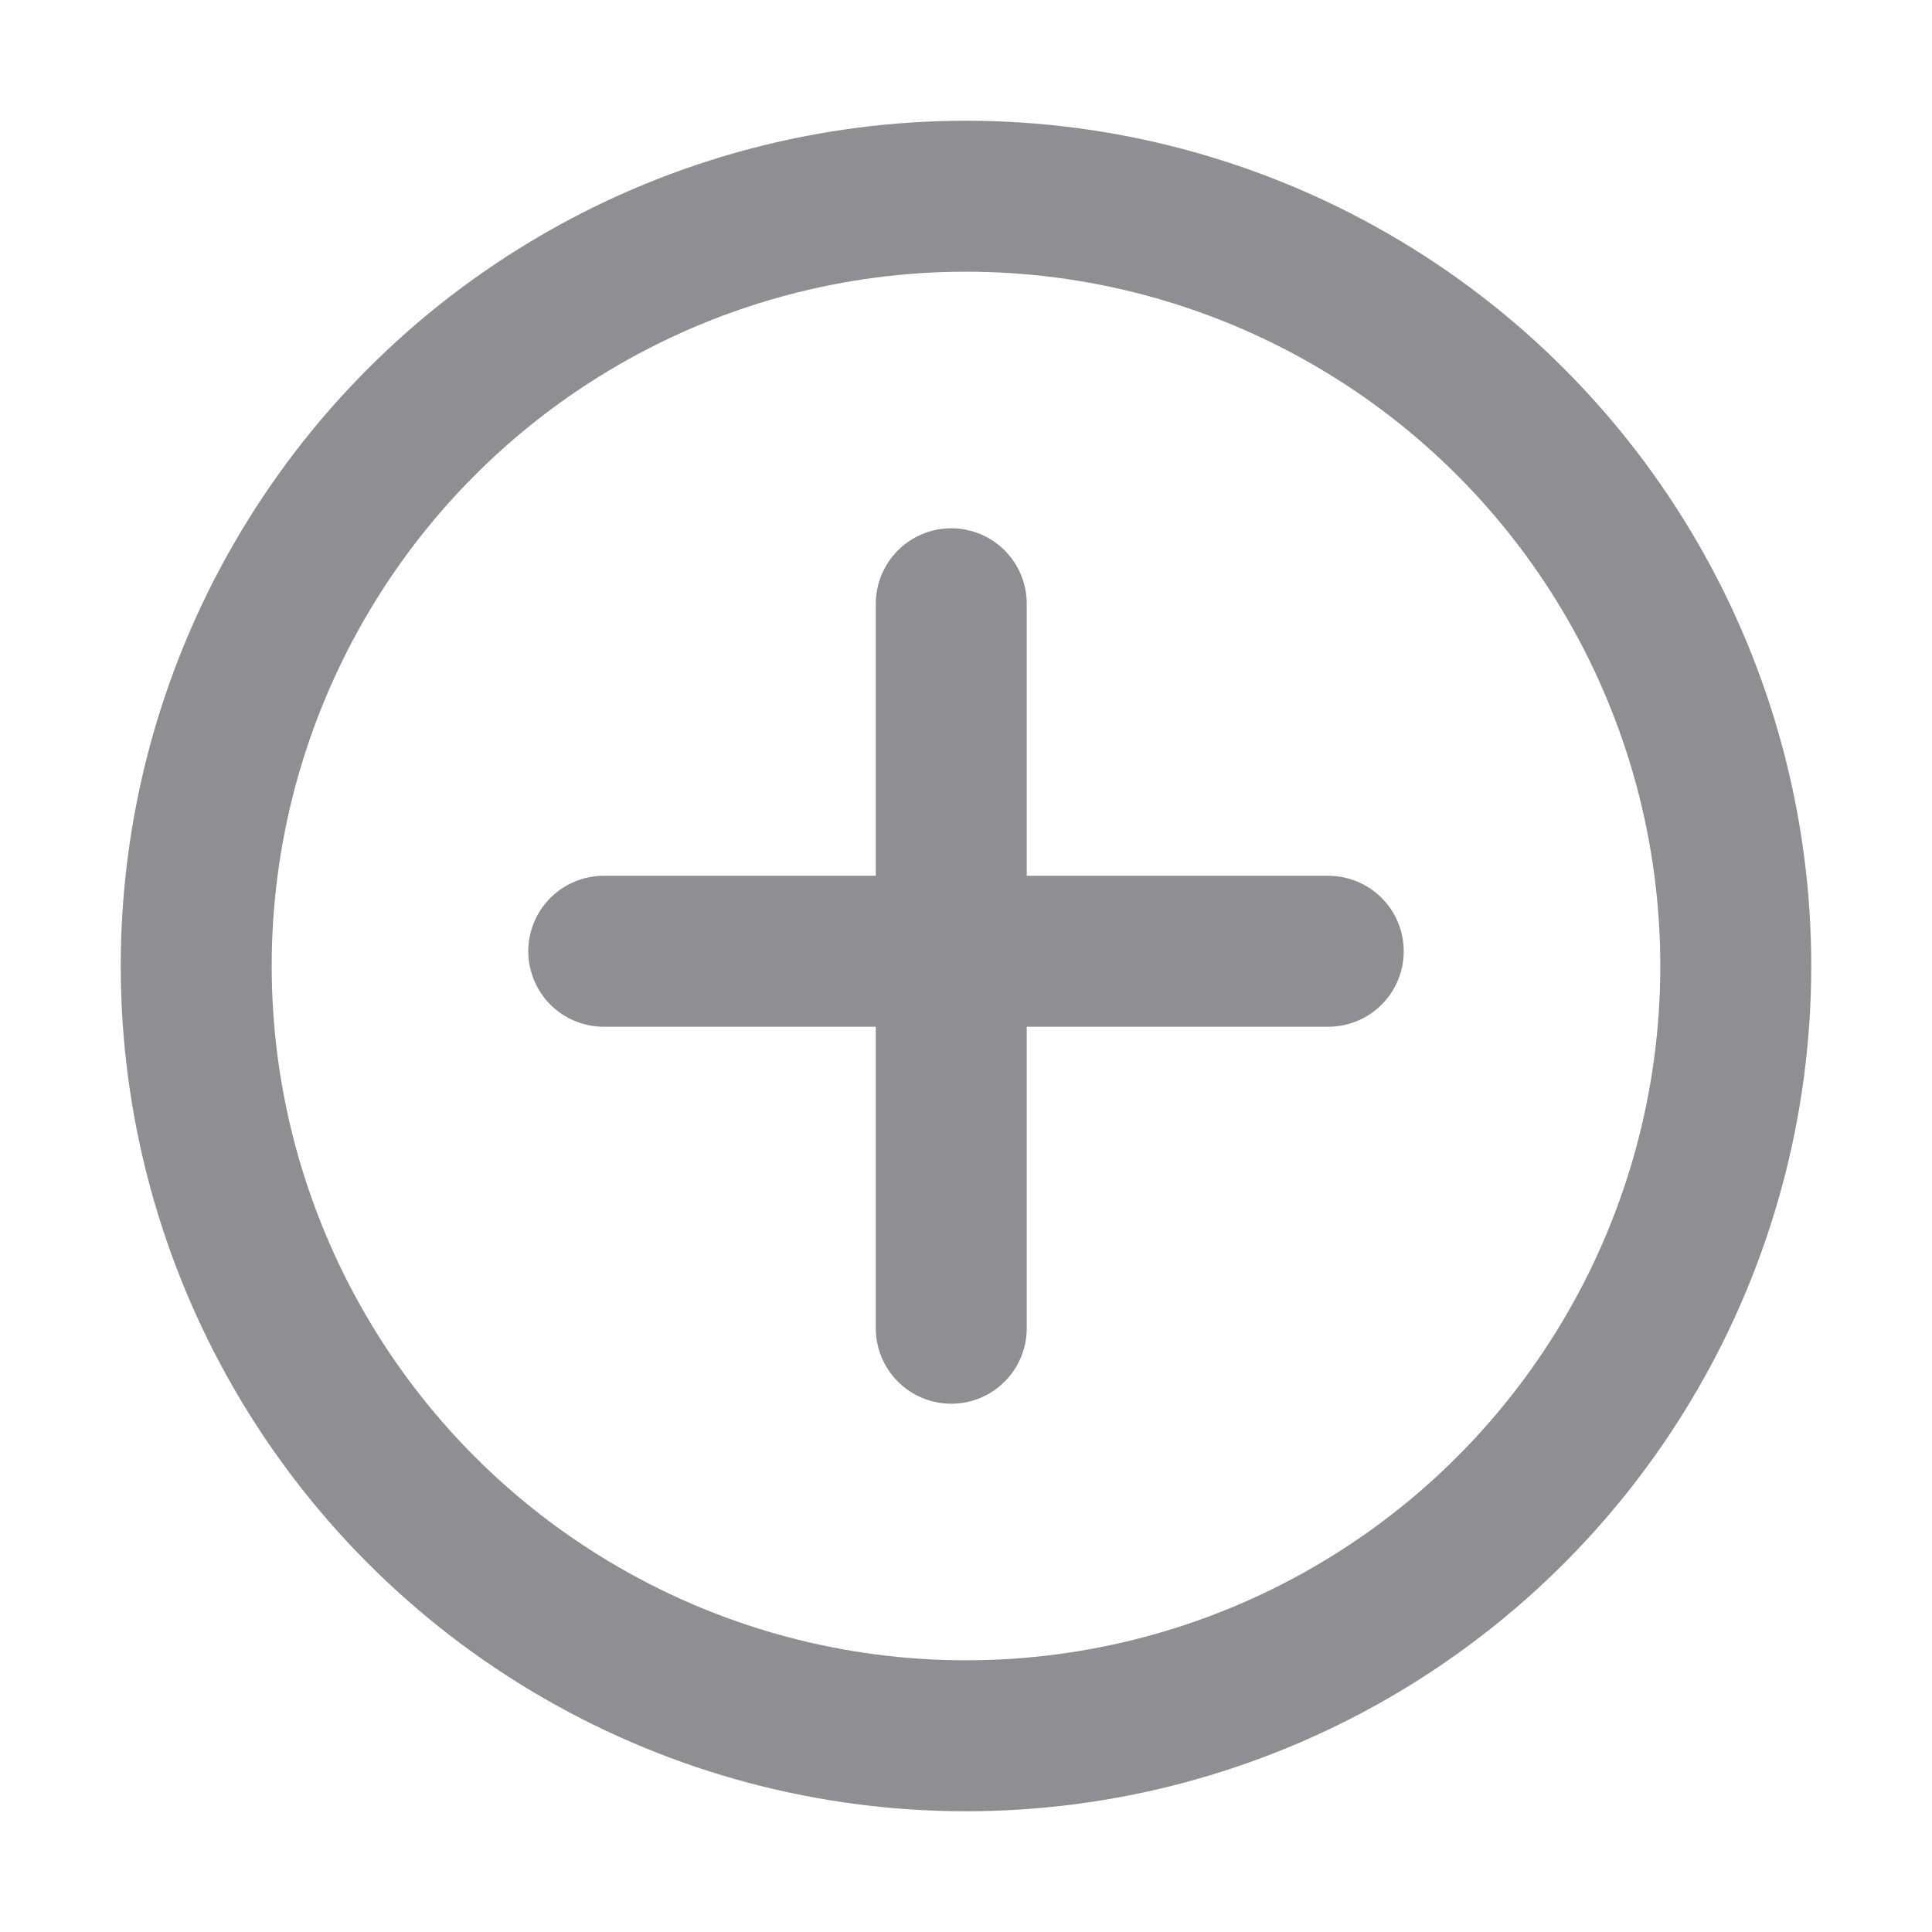
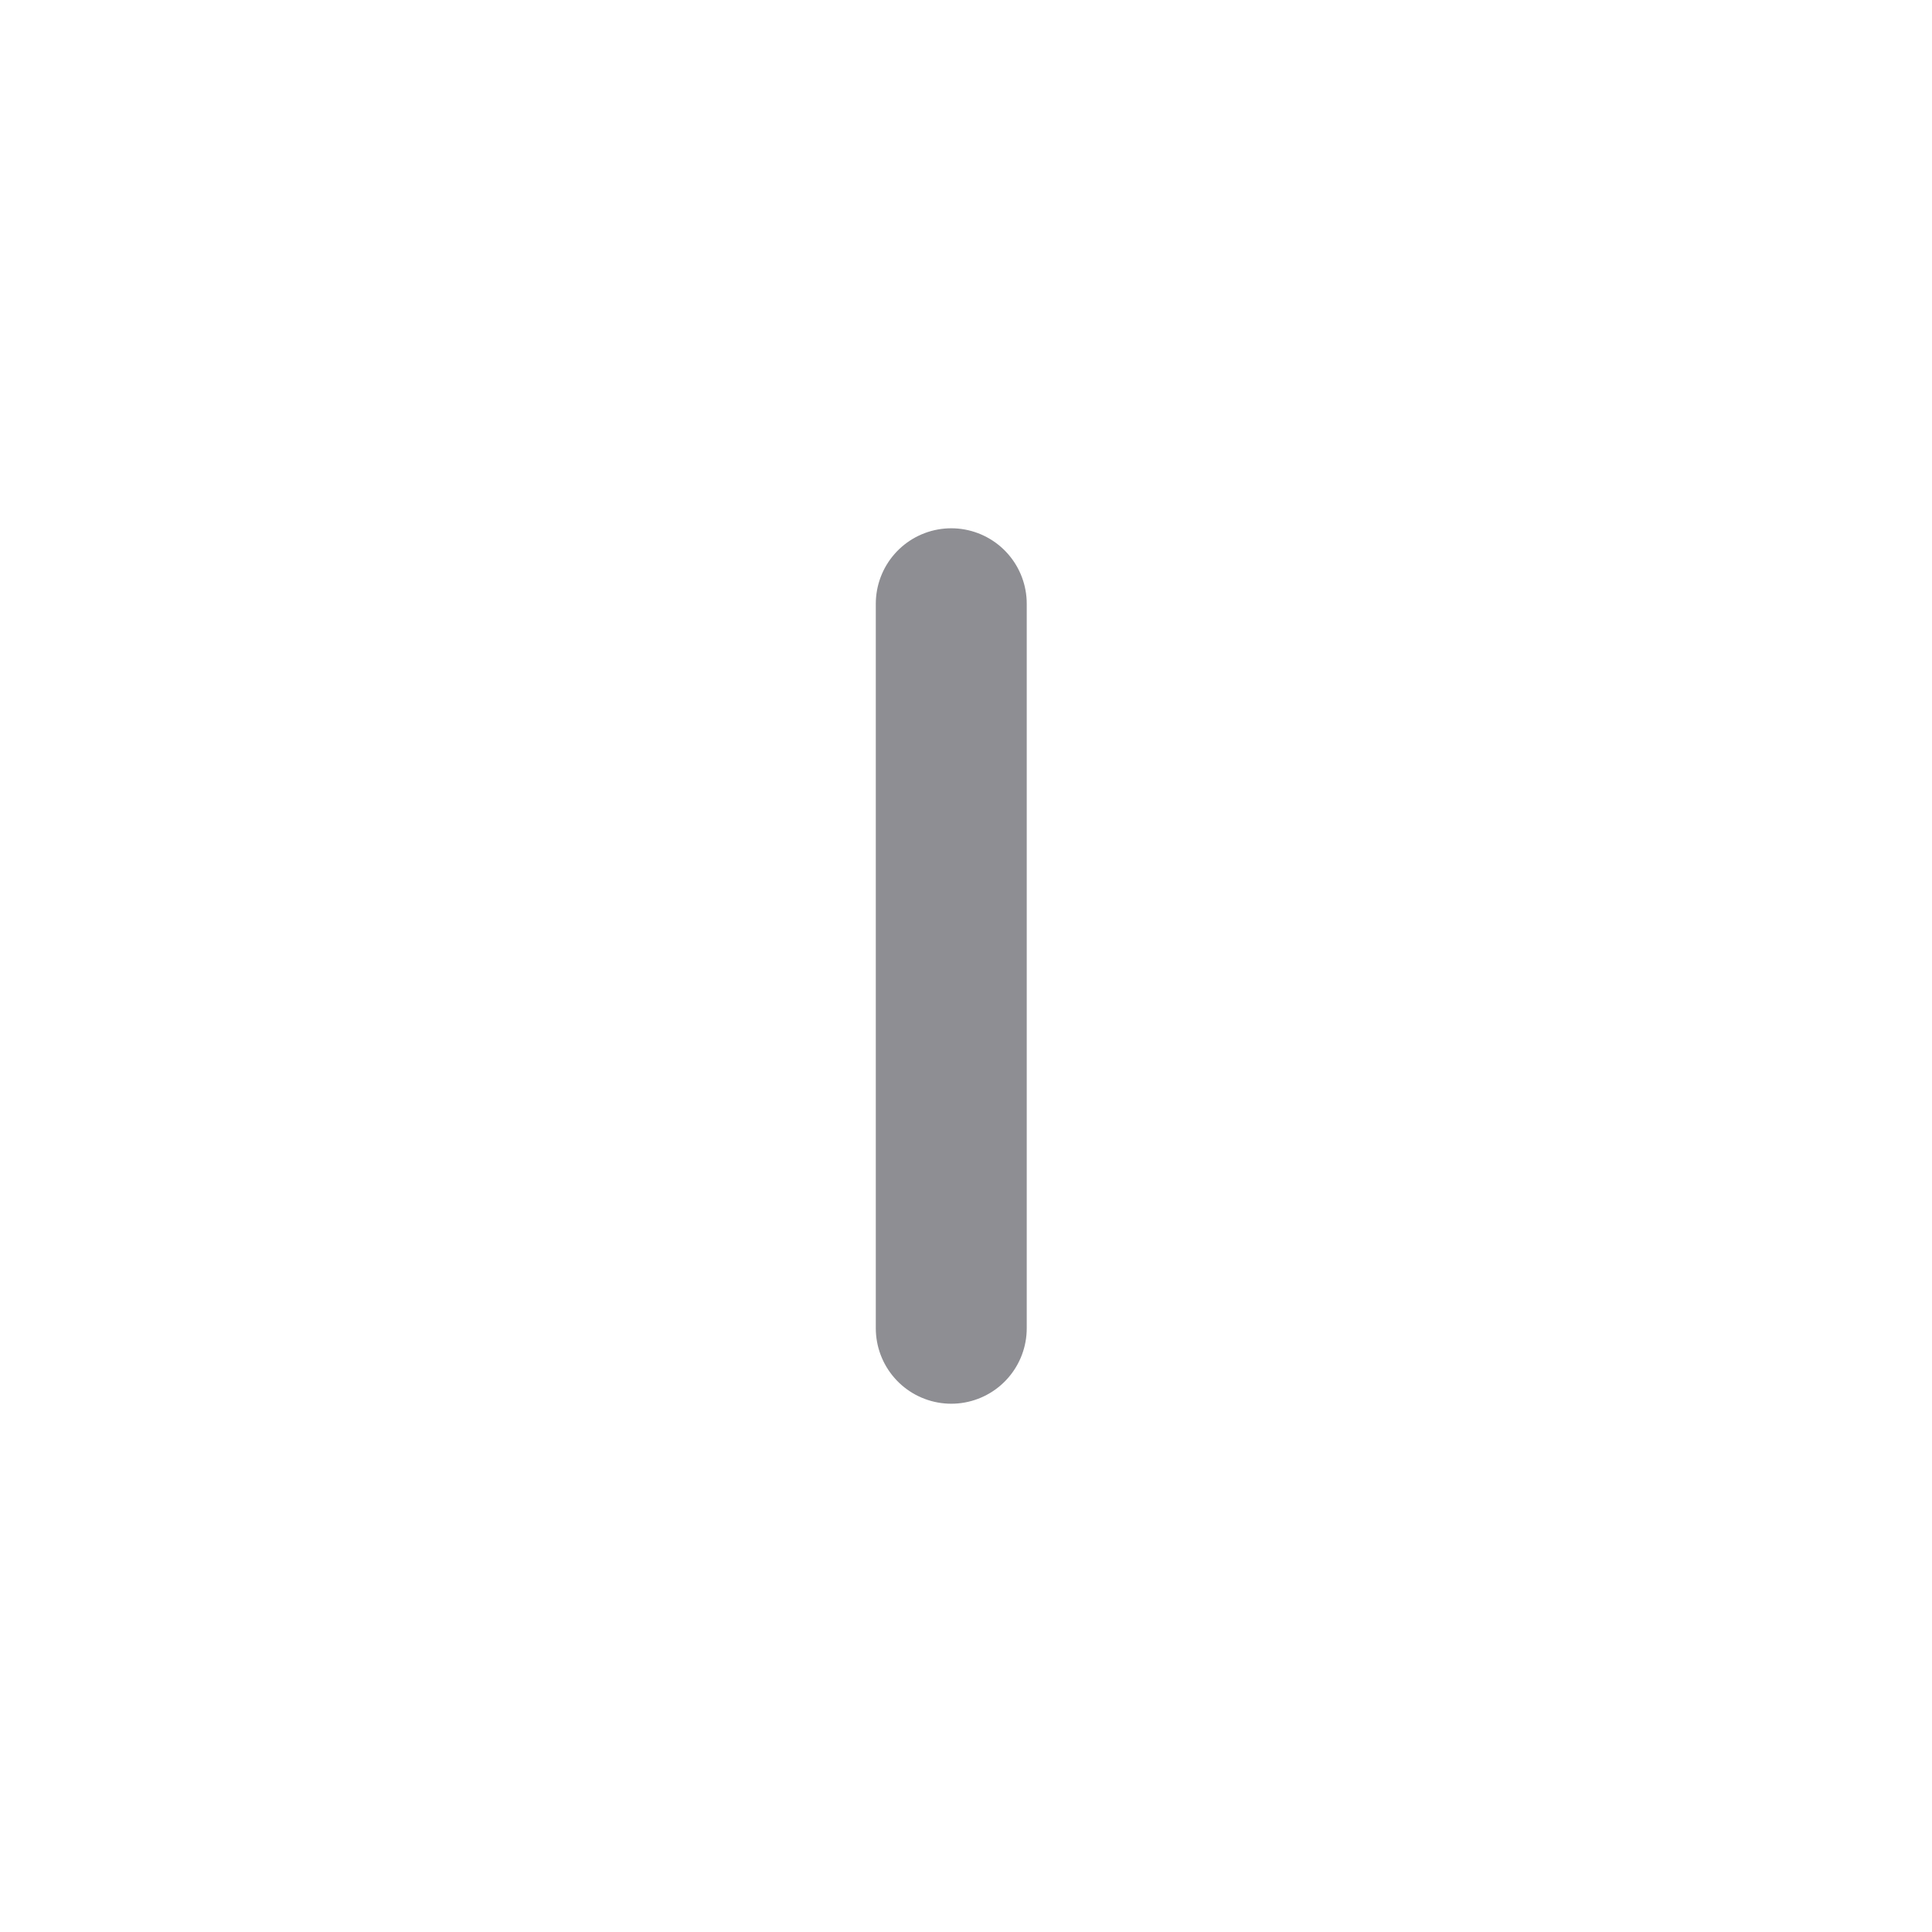
<svg xmlns="http://www.w3.org/2000/svg" width="16" height="16" viewBox="0 0 16 16" fill="none">
  <path d="M7.878 11L7.878 5" stroke="#8E8E93" stroke-width="1.25" stroke-linecap="round" stroke-linejoin="round" />
-   <path d="M5 7.878L11 7.878" stroke="#8E8E93" stroke-width="1.25" stroke-linecap="round" stroke-linejoin="round" />
-   <circle cx="8" cy="8" r="6.375" stroke="#8E8E93" stroke-width="1.25" />
</svg>